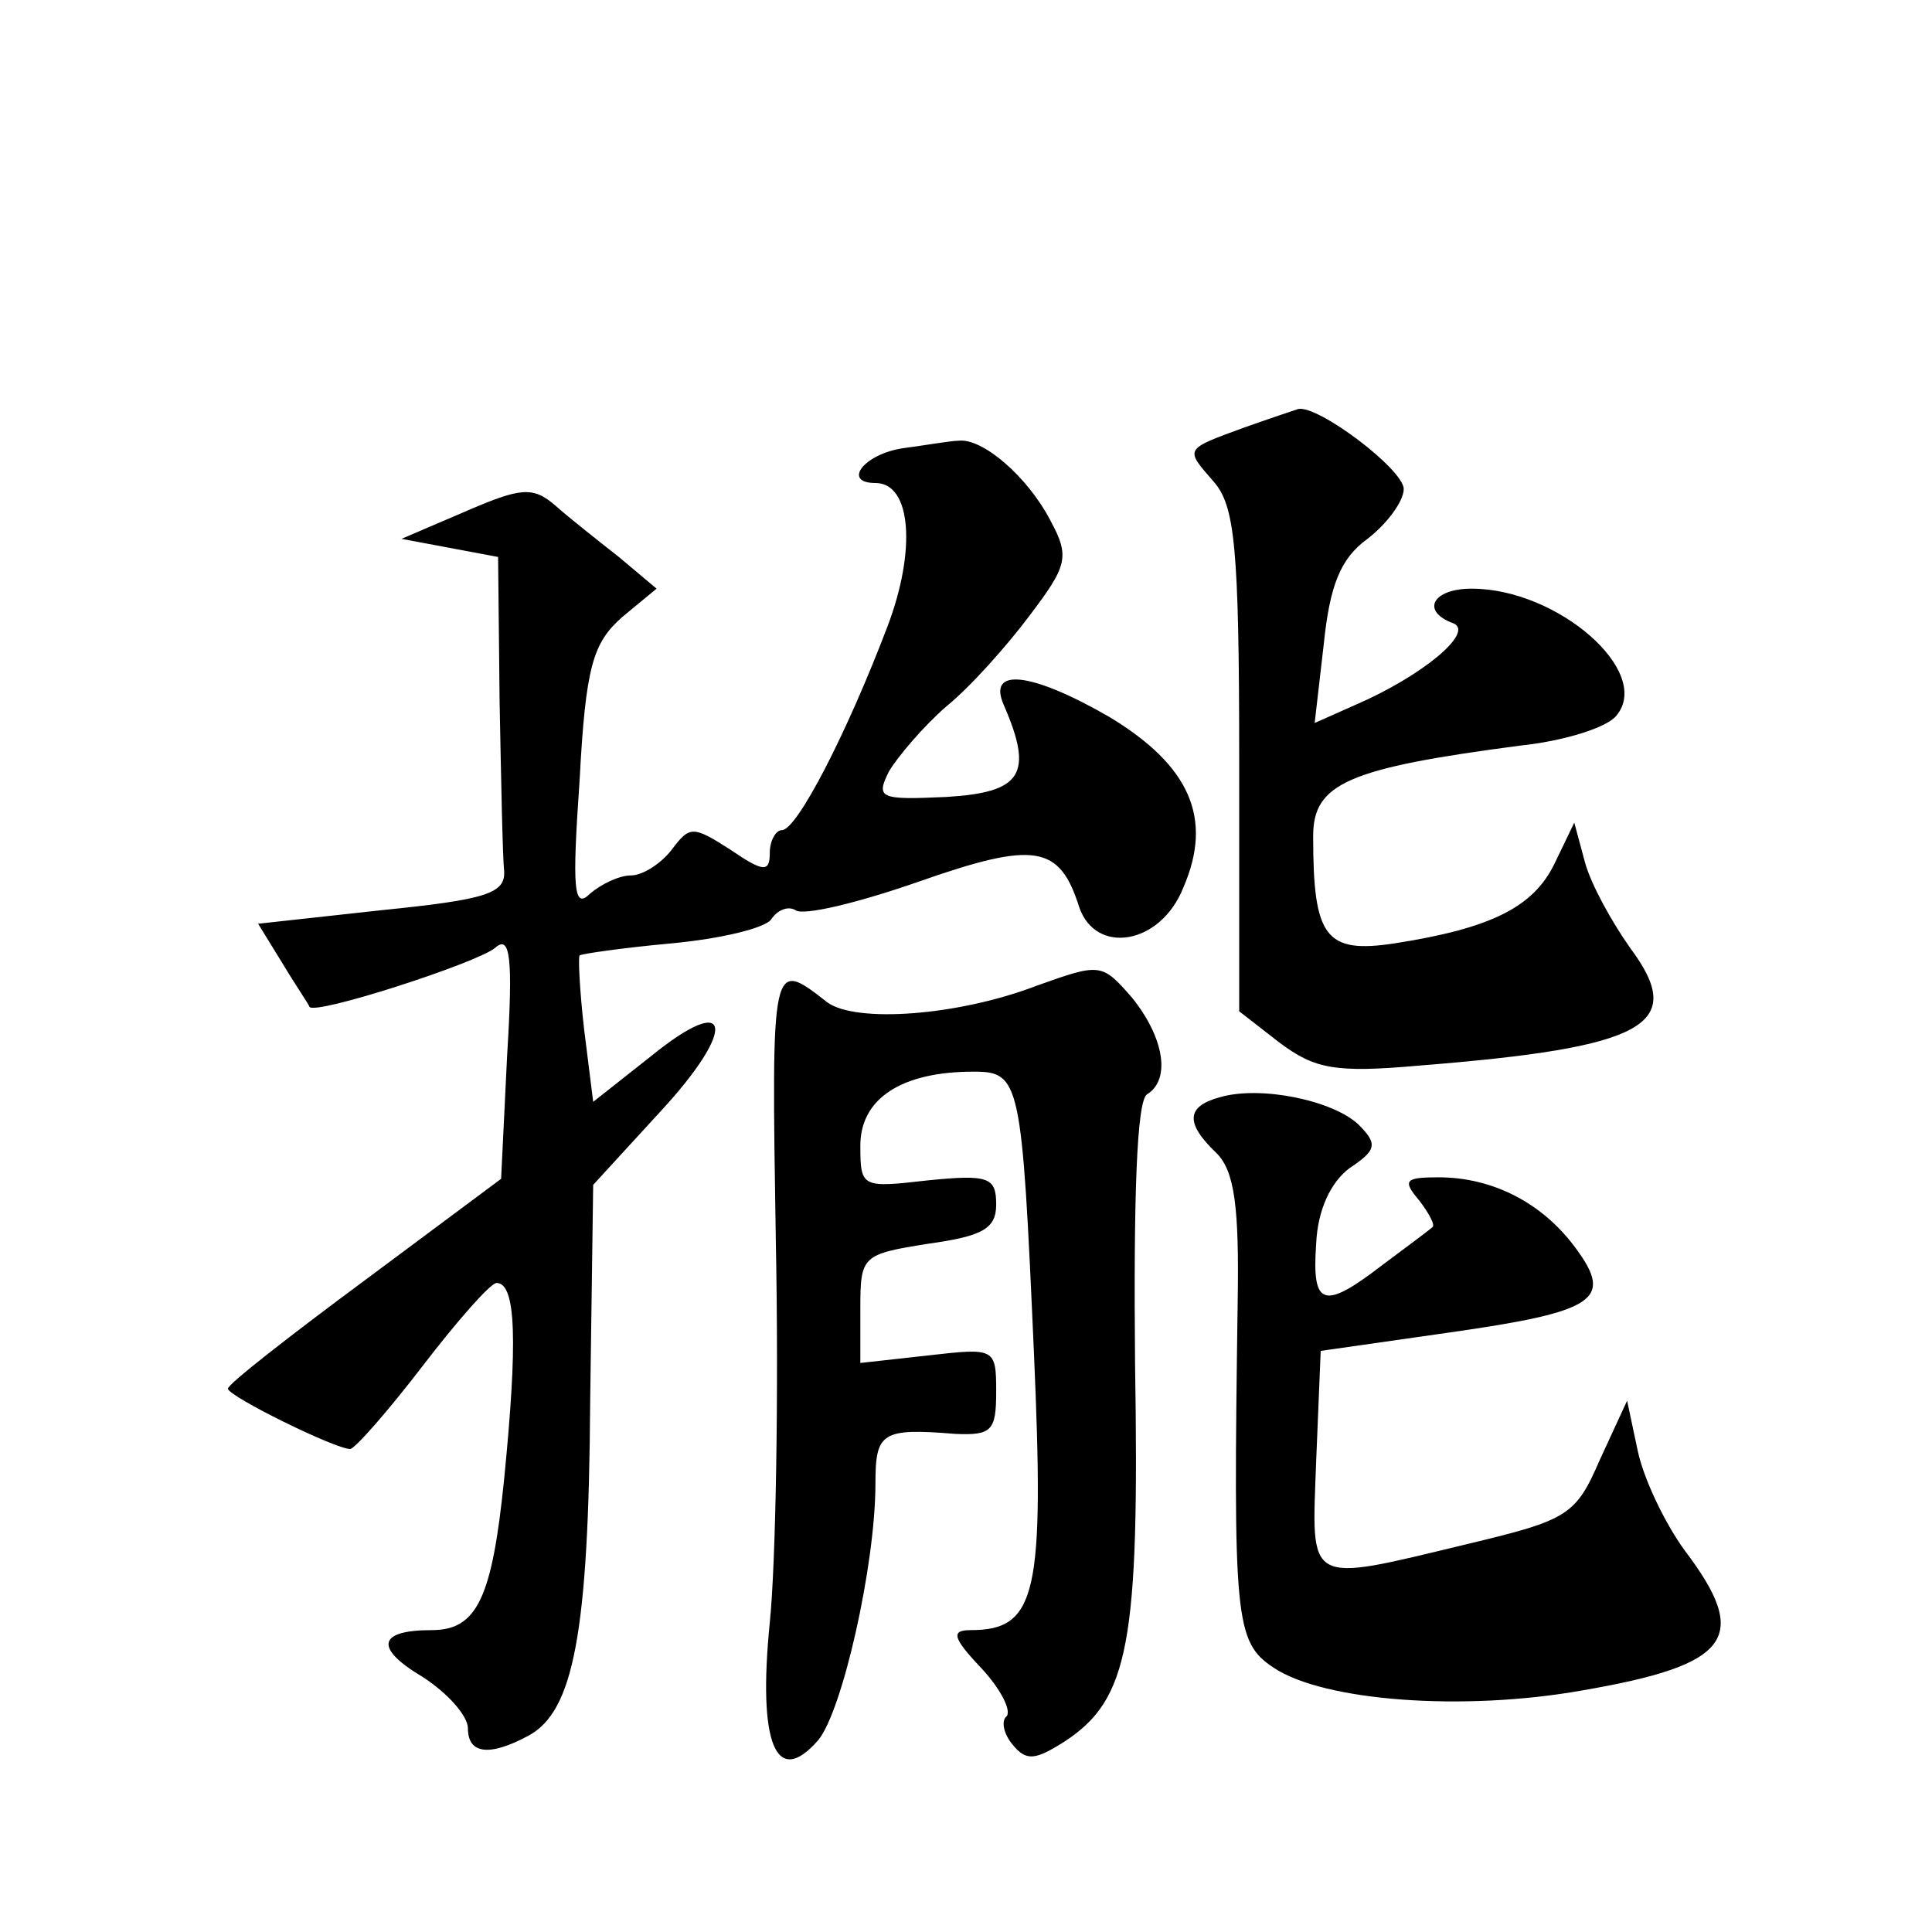
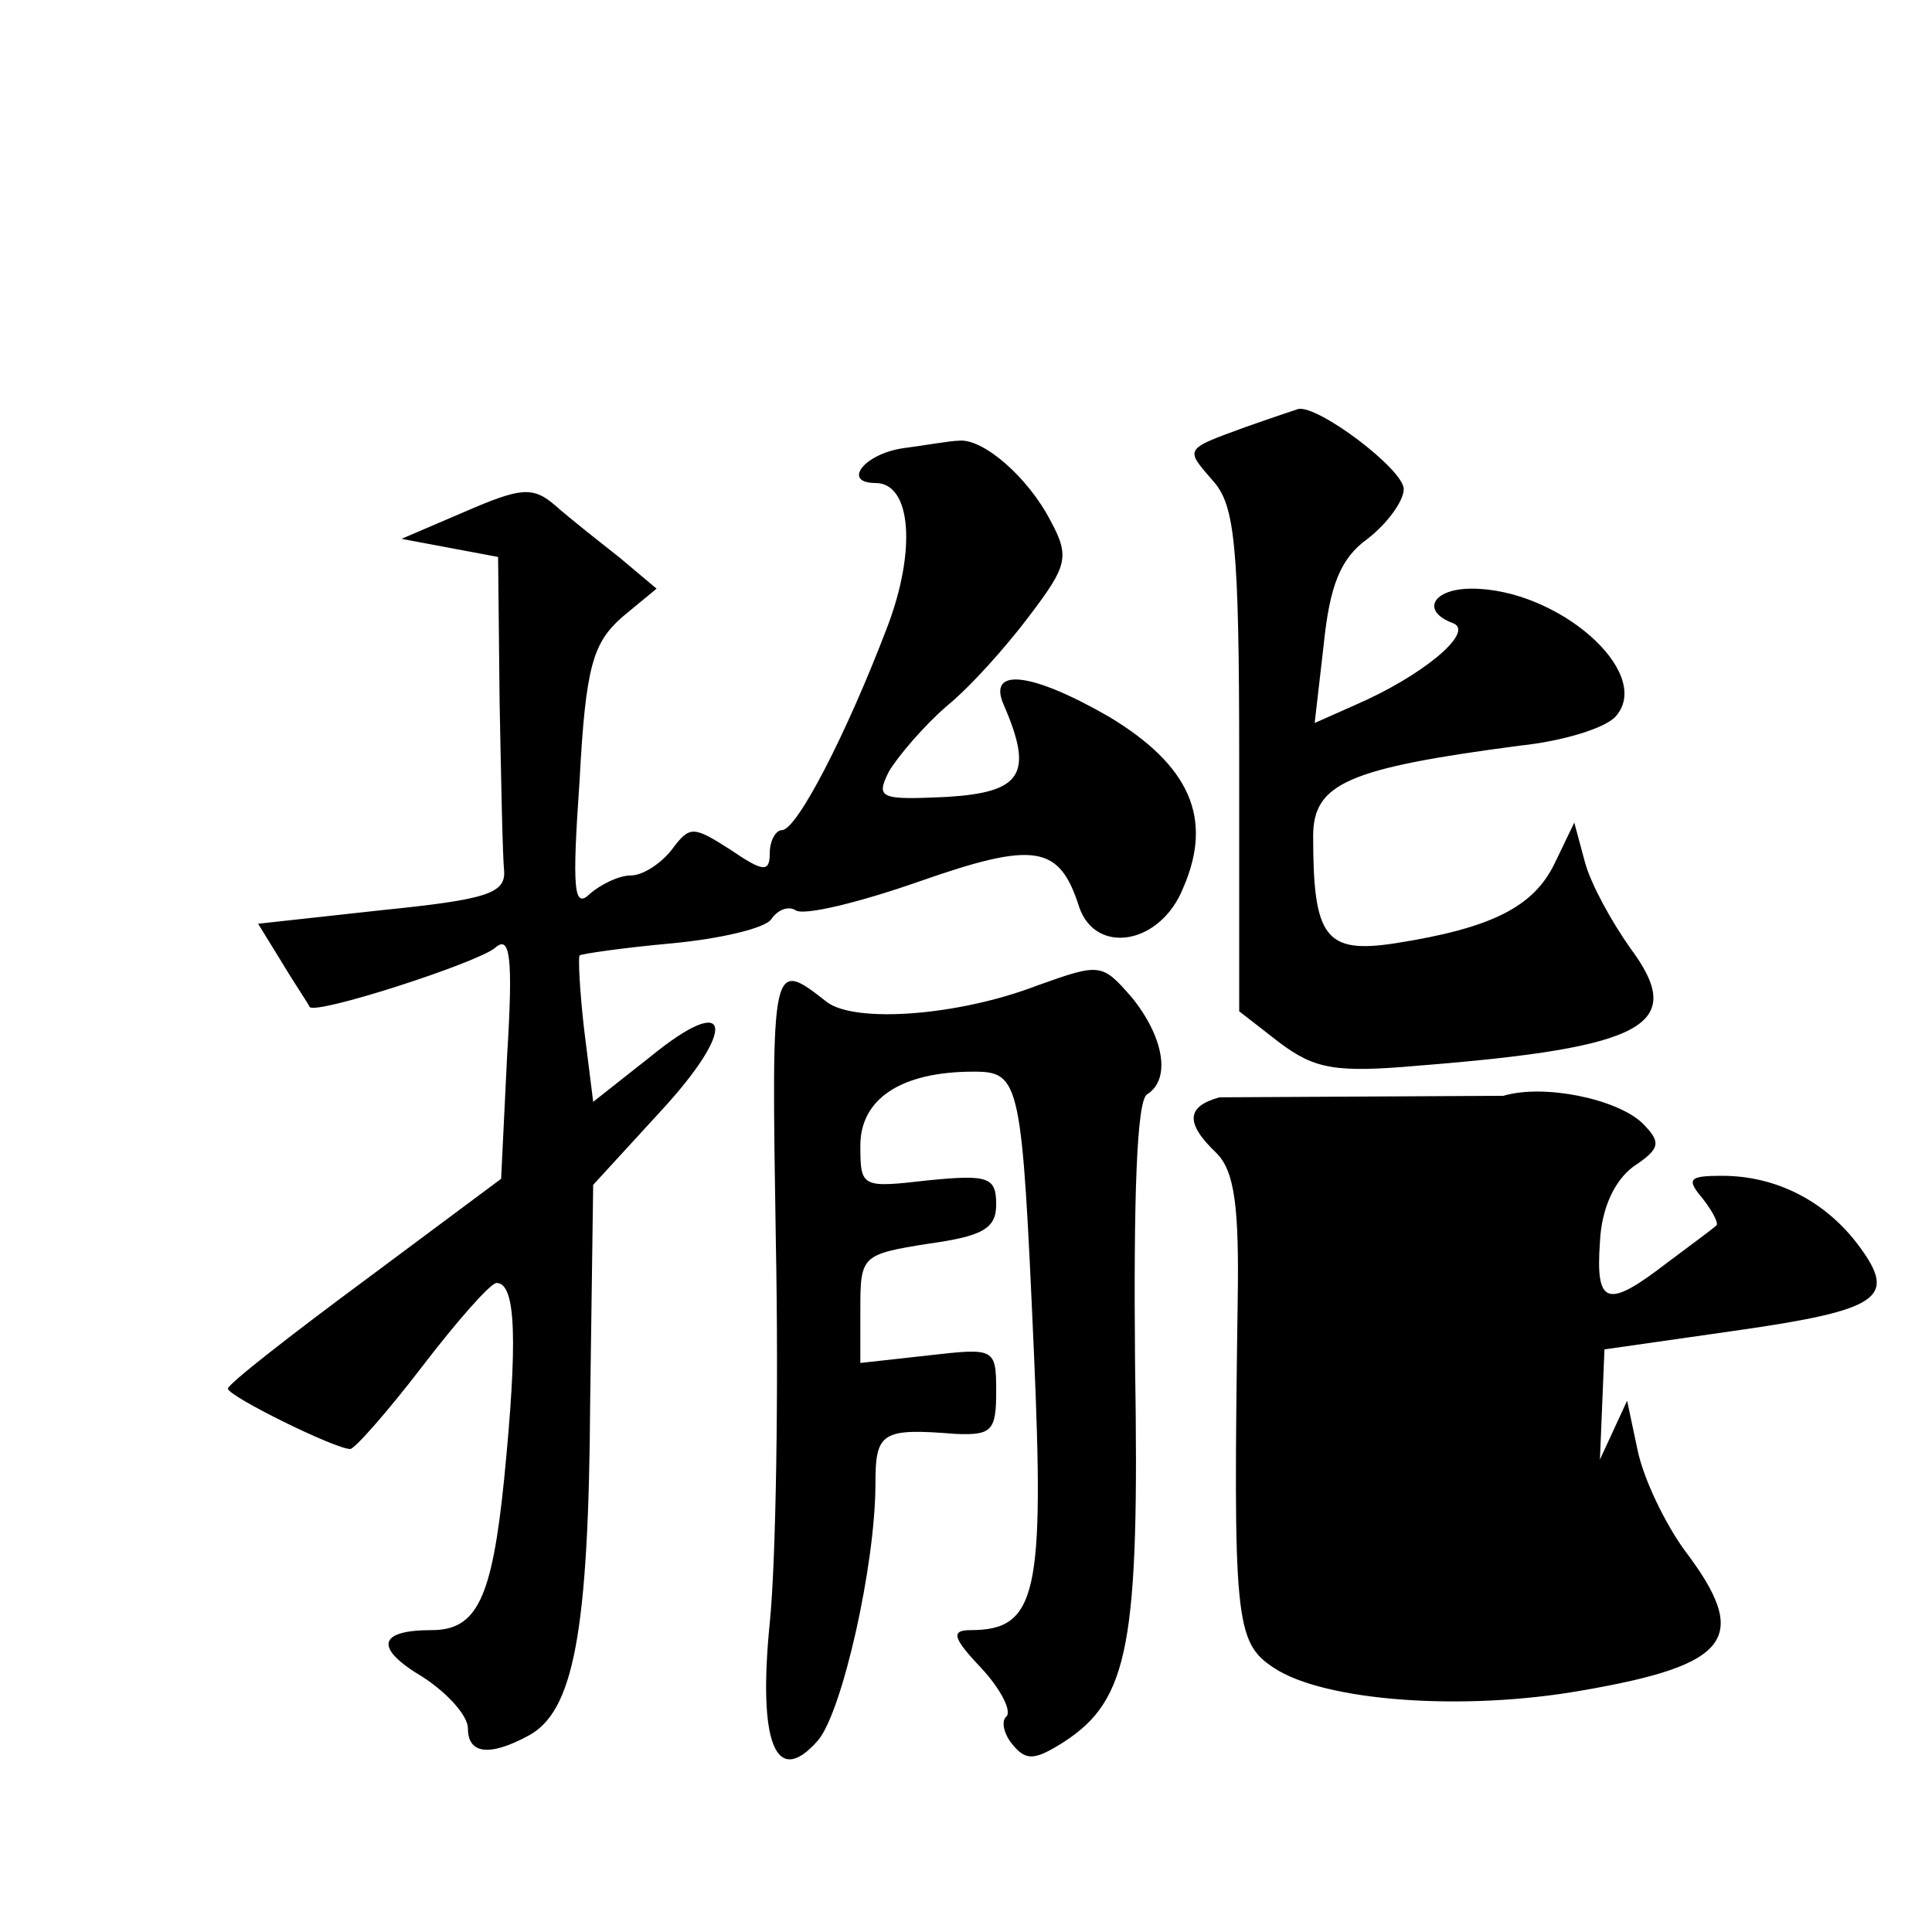
<svg xmlns="http://www.w3.org/2000/svg" version="1.0" width="128pt" height="128pt" viewBox="0 0 128 128" preserveAspectRatio="xMidYMid meet">
  <g transform="translate(0,128) scale(0.1,-0.1)" fill="#0" stroke="none">
-     <path d="M825 997 c-41 -15 -40 -14 -21 -36 14 -16 17 -42 17 -185 l0 -166 27 -21 c23 -17 36 -20 92 -15 151 12 178 27 140 78 -12 17 -26 42 -30 57 l-7 26 -13 -27 c-14 -29 -42 -43 -106 -53 -46 -7 -54 4 -54 71 0 35 23 45 137 60 29 3 58 12 64 20 24 29 -39 84 -96 84 -26 0 -34 -15 -12 -23 14 -6 -21 -35 -65 -54 l-27 -12 6 52 c4 39 11 57 29 70 13 10 24 25 24 33 0 13 -57 56 -70 53 -3 -1 -18 -6 -35 -12z M598 983 c-26 -4 -40 -23 -18 -23 24 0 27 -45 8 -95 -27 -71 -60 -135 -70 -135 -4 0 -8 -7 -8 -15 0 -13 -4 -13 -26 2 -25 16 -27 16 -39 0 -7 -9 -19 -17 -27 -17 -8 0 -20 -6 -27 -12 -11 -11 -12 3 -7 75 4 76 9 91 28 108 l23 19 -25 21 c-14 11 -33 26 -42 34 -15 13 -23 12 -60 -4 l-42 -18 32 -6 32 -6 1 -96 c1 -52 2 -103 3 -112 1 -15 -12 -19 -81 -26 l-82 -9 16 -26 c9 -15 18 -28 18 -29 3 -6 111 29 123 39 10 9 12 -6 8 -71 l-4 -82 -90 -67 c-50 -37 -91 -69 -91 -72 0 -5 71 -40 81 -40 3 0 25 25 48 55 23 30 45 55 49 55 13 0 14 -39 5 -130 -8 -79 -18 -100 -48 -100 -36 0 -38 -12 -6 -31 17 -11 30 -26 30 -34 0 -17 14 -19 40 -5 30 16 40 68 41 221 l2 144 44 48 c52 56 48 81 -6 37 l-38 -30 -6 48 c-3 26 -4 48 -3 49 1 1 28 5 61 8 32 3 62 10 66 16 4 6 11 9 16 6 5 -4 42 5 82 19 77 27 93 24 106 -17 11 -32 54 -25 69 13 20 46 4 81 -49 113 -52 30 -81 33 -70 8 20 -46 12 -58 -38 -61 -44 -2 -47 -1 -38 17 6 10 23 30 38 43 16 13 40 40 55 60 25 33 27 39 14 63 -15 29 -45 55 -61 53 -5 0 -22 -3 -37 -5z M514 458 c2 -101 0 -214 -4 -253 -8 -80 4 -110 32 -78 16 19 38 116 38 170 0 34 4 37 53 33 24 -1 27 2 27 28 0 29 -1 29 -45 24 l-45 -5 0 36 c0 35 1 36 45 43 36 5 45 10 45 26 0 18 -5 20 -45 16 -44 -5 -45 -5 -45 23 0 31 27 49 75 49 31 0 32 -6 40 -186 7 -160 2 -184 -42 -184 -13 0 -12 -5 7 -25 13 -14 20 -28 17 -32 -4 -3 -2 -12 4 -19 9 -11 15 -10 34 2 43 28 50 65 47 251 -1 108 1 174 8 178 16 10 11 38 -10 64 -20 23 -21 23 -63 8 -52 -20 -120 -25 -139 -11 -37 29 -37 29 -34 -158z M808 553 c-22 -6 -23 -17 -2 -37 12 -12 15 -36 14 -98 -3 -211 -2 -226 24 -243 33 -22 125 -29 204 -15 99 17 112 35 68 93 -13 18 -27 47 -31 66 l-7 33 -18 -39 c-16 -37 -21 -40 -88 -56 -108 -26 -103 -28 -100 55 l3 73 84 12 c99 14 110 22 85 56 -22 30 -55 47 -91 47 -22 0 -24 -2 -13 -15 7 -9 11 -17 9 -18 -2 -2 -17 -13 -33 -25 -39 -30 -47 -28 -44 14 1 23 10 41 22 50 18 12 19 16 6 29 -17 16 -65 26 -92 18z" />
+     <path d="M825 997 c-41 -15 -40 -14 -21 -36 14 -16 17 -42 17 -185 l0 -166 27 -21 c23 -17 36 -20 92 -15 151 12 178 27 140 78 -12 17 -26 42 -30 57 l-7 26 -13 -27 c-14 -29 -42 -43 -106 -53 -46 -7 -54 4 -54 71 0 35 23 45 137 60 29 3 58 12 64 20 24 29 -39 84 -96 84 -26 0 -34 -15 -12 -23 14 -6 -21 -35 -65 -54 l-27 -12 6 52 c4 39 11 57 29 70 13 10 24 25 24 33 0 13 -57 56 -70 53 -3 -1 -18 -6 -35 -12z M598 983 c-26 -4 -40 -23 -18 -23 24 0 27 -45 8 -95 -27 -71 -60 -135 -70 -135 -4 0 -8 -7 -8 -15 0 -13 -4 -13 -26 2 -25 16 -27 16 -39 0 -7 -9 -19 -17 -27 -17 -8 0 -20 -6 -27 -12 -11 -11 -12 3 -7 75 4 76 9 91 28 108 l23 19 -25 21 c-14 11 -33 26 -42 34 -15 13 -23 12 -60 -4 l-42 -18 32 -6 32 -6 1 -96 c1 -52 2 -103 3 -112 1 -15 -12 -19 -81 -26 l-82 -9 16 -26 c9 -15 18 -28 18 -29 3 -6 111 29 123 39 10 9 12 -6 8 -71 l-4 -82 -90 -67 c-50 -37 -91 -69 -91 -72 0 -5 71 -40 81 -40 3 0 25 25 48 55 23 30 45 55 49 55 13 0 14 -39 5 -130 -8 -79 -18 -100 -48 -100 -36 0 -38 -12 -6 -31 17 -11 30 -26 30 -34 0 -17 14 -19 40 -5 30 16 40 68 41 221 l2 144 44 48 c52 56 48 81 -6 37 l-38 -30 -6 48 c-3 26 -4 48 -3 49 1 1 28 5 61 8 32 3 62 10 66 16 4 6 11 9 16 6 5 -4 42 5 82 19 77 27 93 24 106 -17 11 -32 54 -25 69 13 20 46 4 81 -49 113 -52 30 -81 33 -70 8 20 -46 12 -58 -38 -61 -44 -2 -47 -1 -38 17 6 10 23 30 38 43 16 13 40 40 55 60 25 33 27 39 14 63 -15 29 -45 55 -61 53 -5 0 -22 -3 -37 -5z M514 458 c2 -101 0 -214 -4 -253 -8 -80 4 -110 32 -78 16 19 38 116 38 170 0 34 4 37 53 33 24 -1 27 2 27 28 0 29 -1 29 -45 24 l-45 -5 0 36 c0 35 1 36 45 43 36 5 45 10 45 26 0 18 -5 20 -45 16 -44 -5 -45 -5 -45 23 0 31 27 49 75 49 31 0 32 -6 40 -186 7 -160 2 -184 -42 -184 -13 0 -12 -5 7 -25 13 -14 20 -28 17 -32 -4 -3 -2 -12 4 -19 9 -11 15 -10 34 2 43 28 50 65 47 251 -1 108 1 174 8 178 16 10 11 38 -10 64 -20 23 -21 23 -63 8 -52 -20 -120 -25 -139 -11 -37 29 -37 29 -34 -158z M808 553 c-22 -6 -23 -17 -2 -37 12 -12 15 -36 14 -98 -3 -211 -2 -226 24 -243 33 -22 125 -29 204 -15 99 17 112 35 68 93 -13 18 -27 47 -31 66 l-7 33 -18 -39 l3 73 84 12 c99 14 110 22 85 56 -22 30 -55 47 -91 47 -22 0 -24 -2 -13 -15 7 -9 11 -17 9 -18 -2 -2 -17 -13 -33 -25 -39 -30 -47 -28 -44 14 1 23 10 41 22 50 18 12 19 16 6 29 -17 16 -65 26 -92 18z" />
  </g>
</svg>